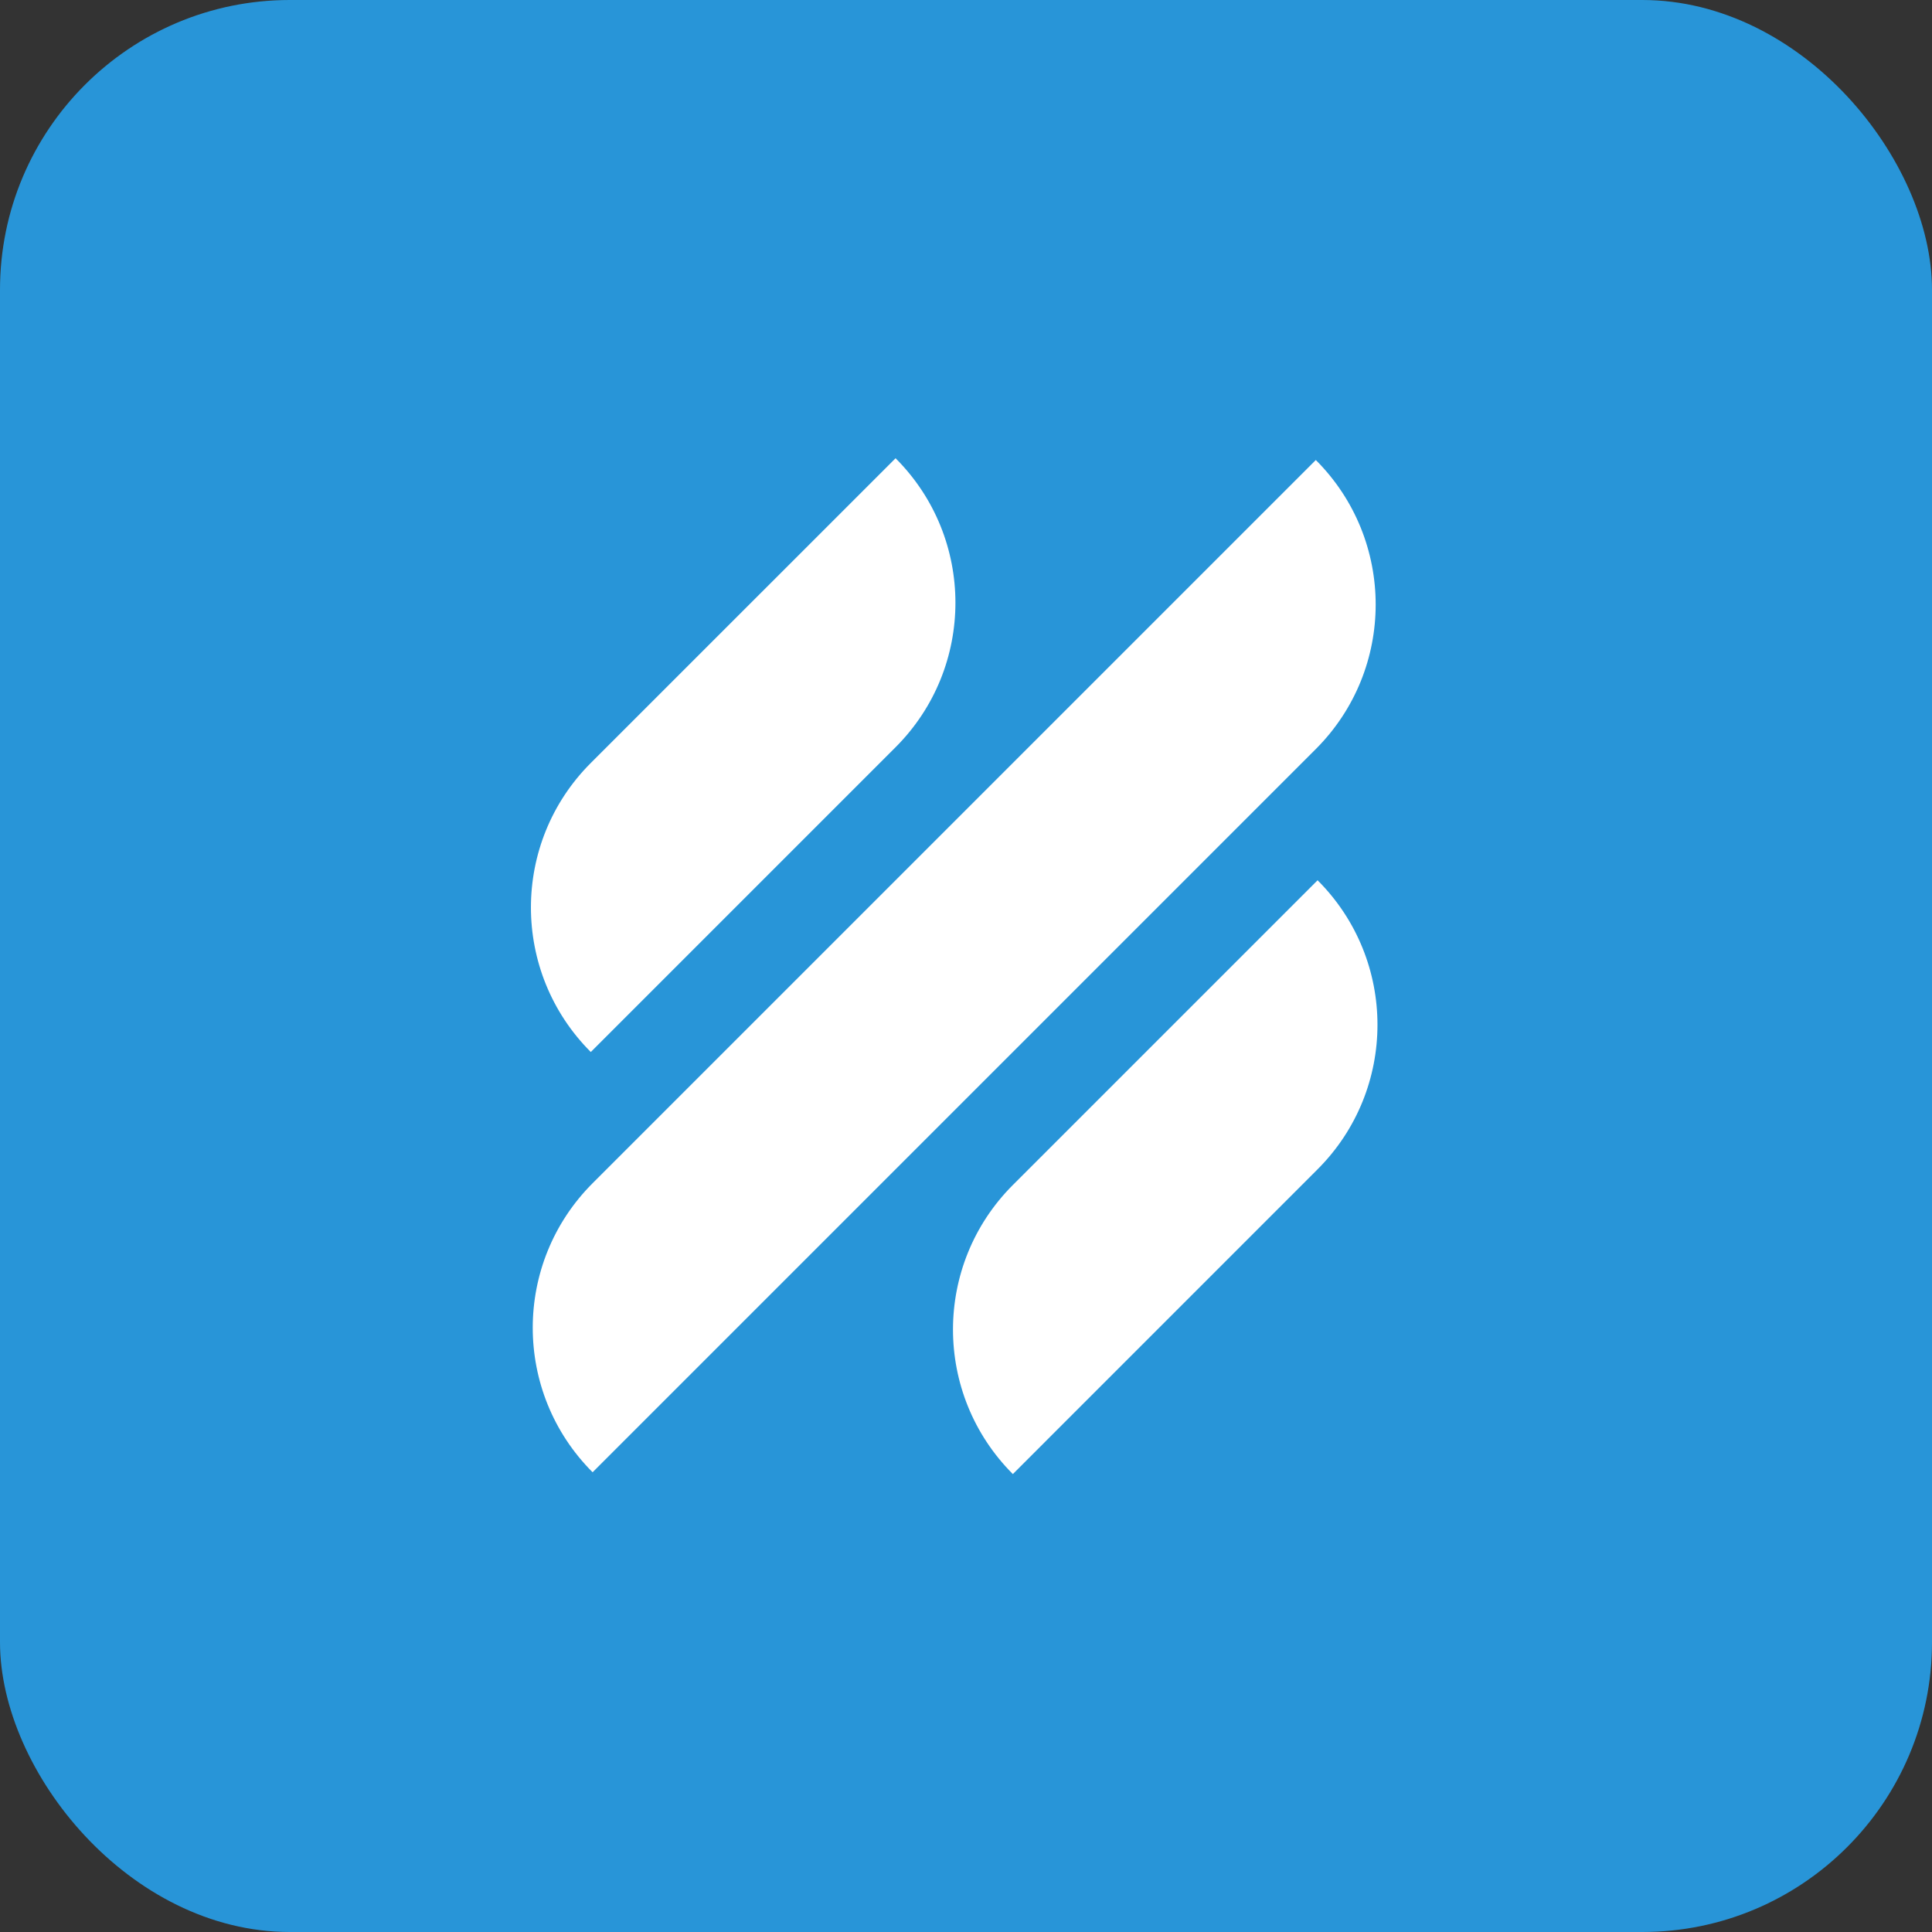
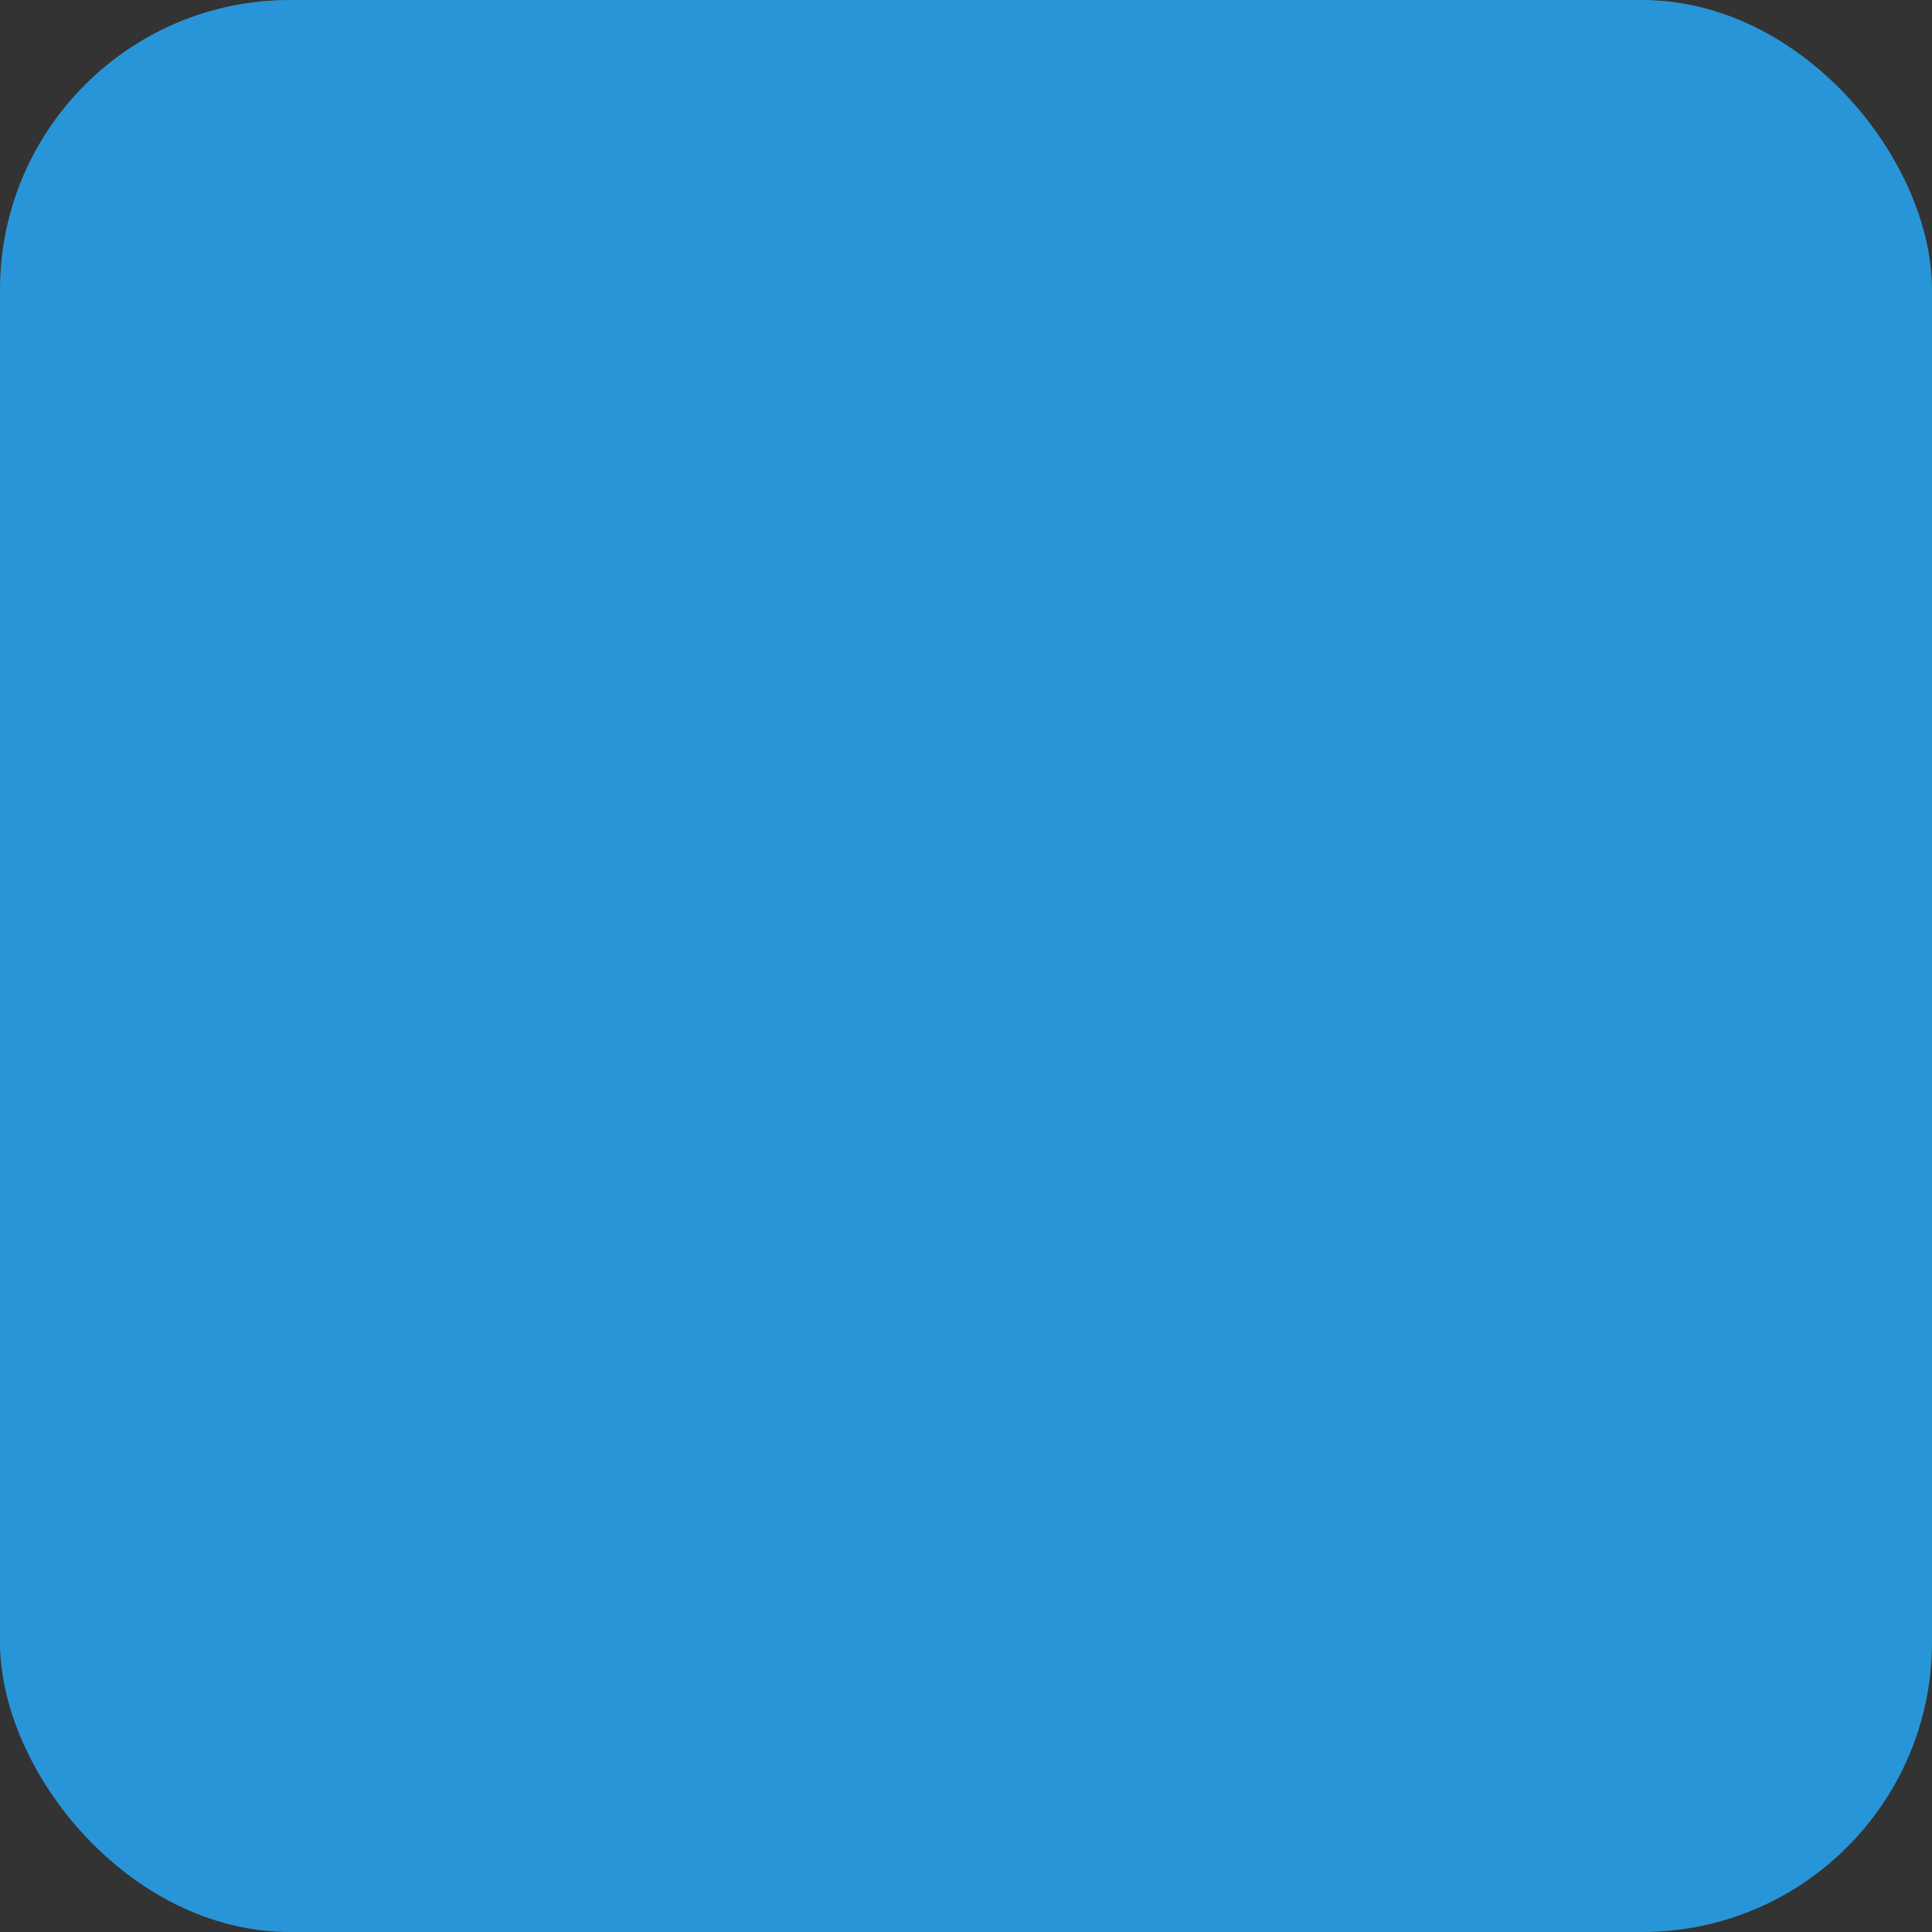
<svg xmlns="http://www.w3.org/2000/svg" width="48" height="48" viewBox="0 0 48 48" fill="none">
  <rect x="0" y="0" width="48" height="48" fill="#333333" stroke="none" />
  <rect width="48" height="48" rx="7.2" fill="#2895D8" />
-   <path fill-rule="evenodd" clip-rule="evenodd" d="M14.678 26.137L22.25 18.565C24.233 16.582 24.233 13.367 22.25 11.385L14.678 18.956C12.695 20.938 12.695 24.153 14.678 26.137Z" fill="white" />
-   <path fill-rule="evenodd" clip-rule="evenodd" d="M32.691 11.429L14.723 29.397C12.74 31.38 12.74 34.595 14.723 36.578L32.691 18.61C34.674 16.627 34.674 13.412 32.691 11.429Z" fill="white" />
-   <path fill-rule="evenodd" clip-rule="evenodd" d="M32.735 21.87L25.164 29.441C23.181 31.424 23.181 34.639 25.164 36.623L32.735 29.051C34.719 27.068 34.719 23.853 32.735 21.87Z" fill="white" />
</svg>